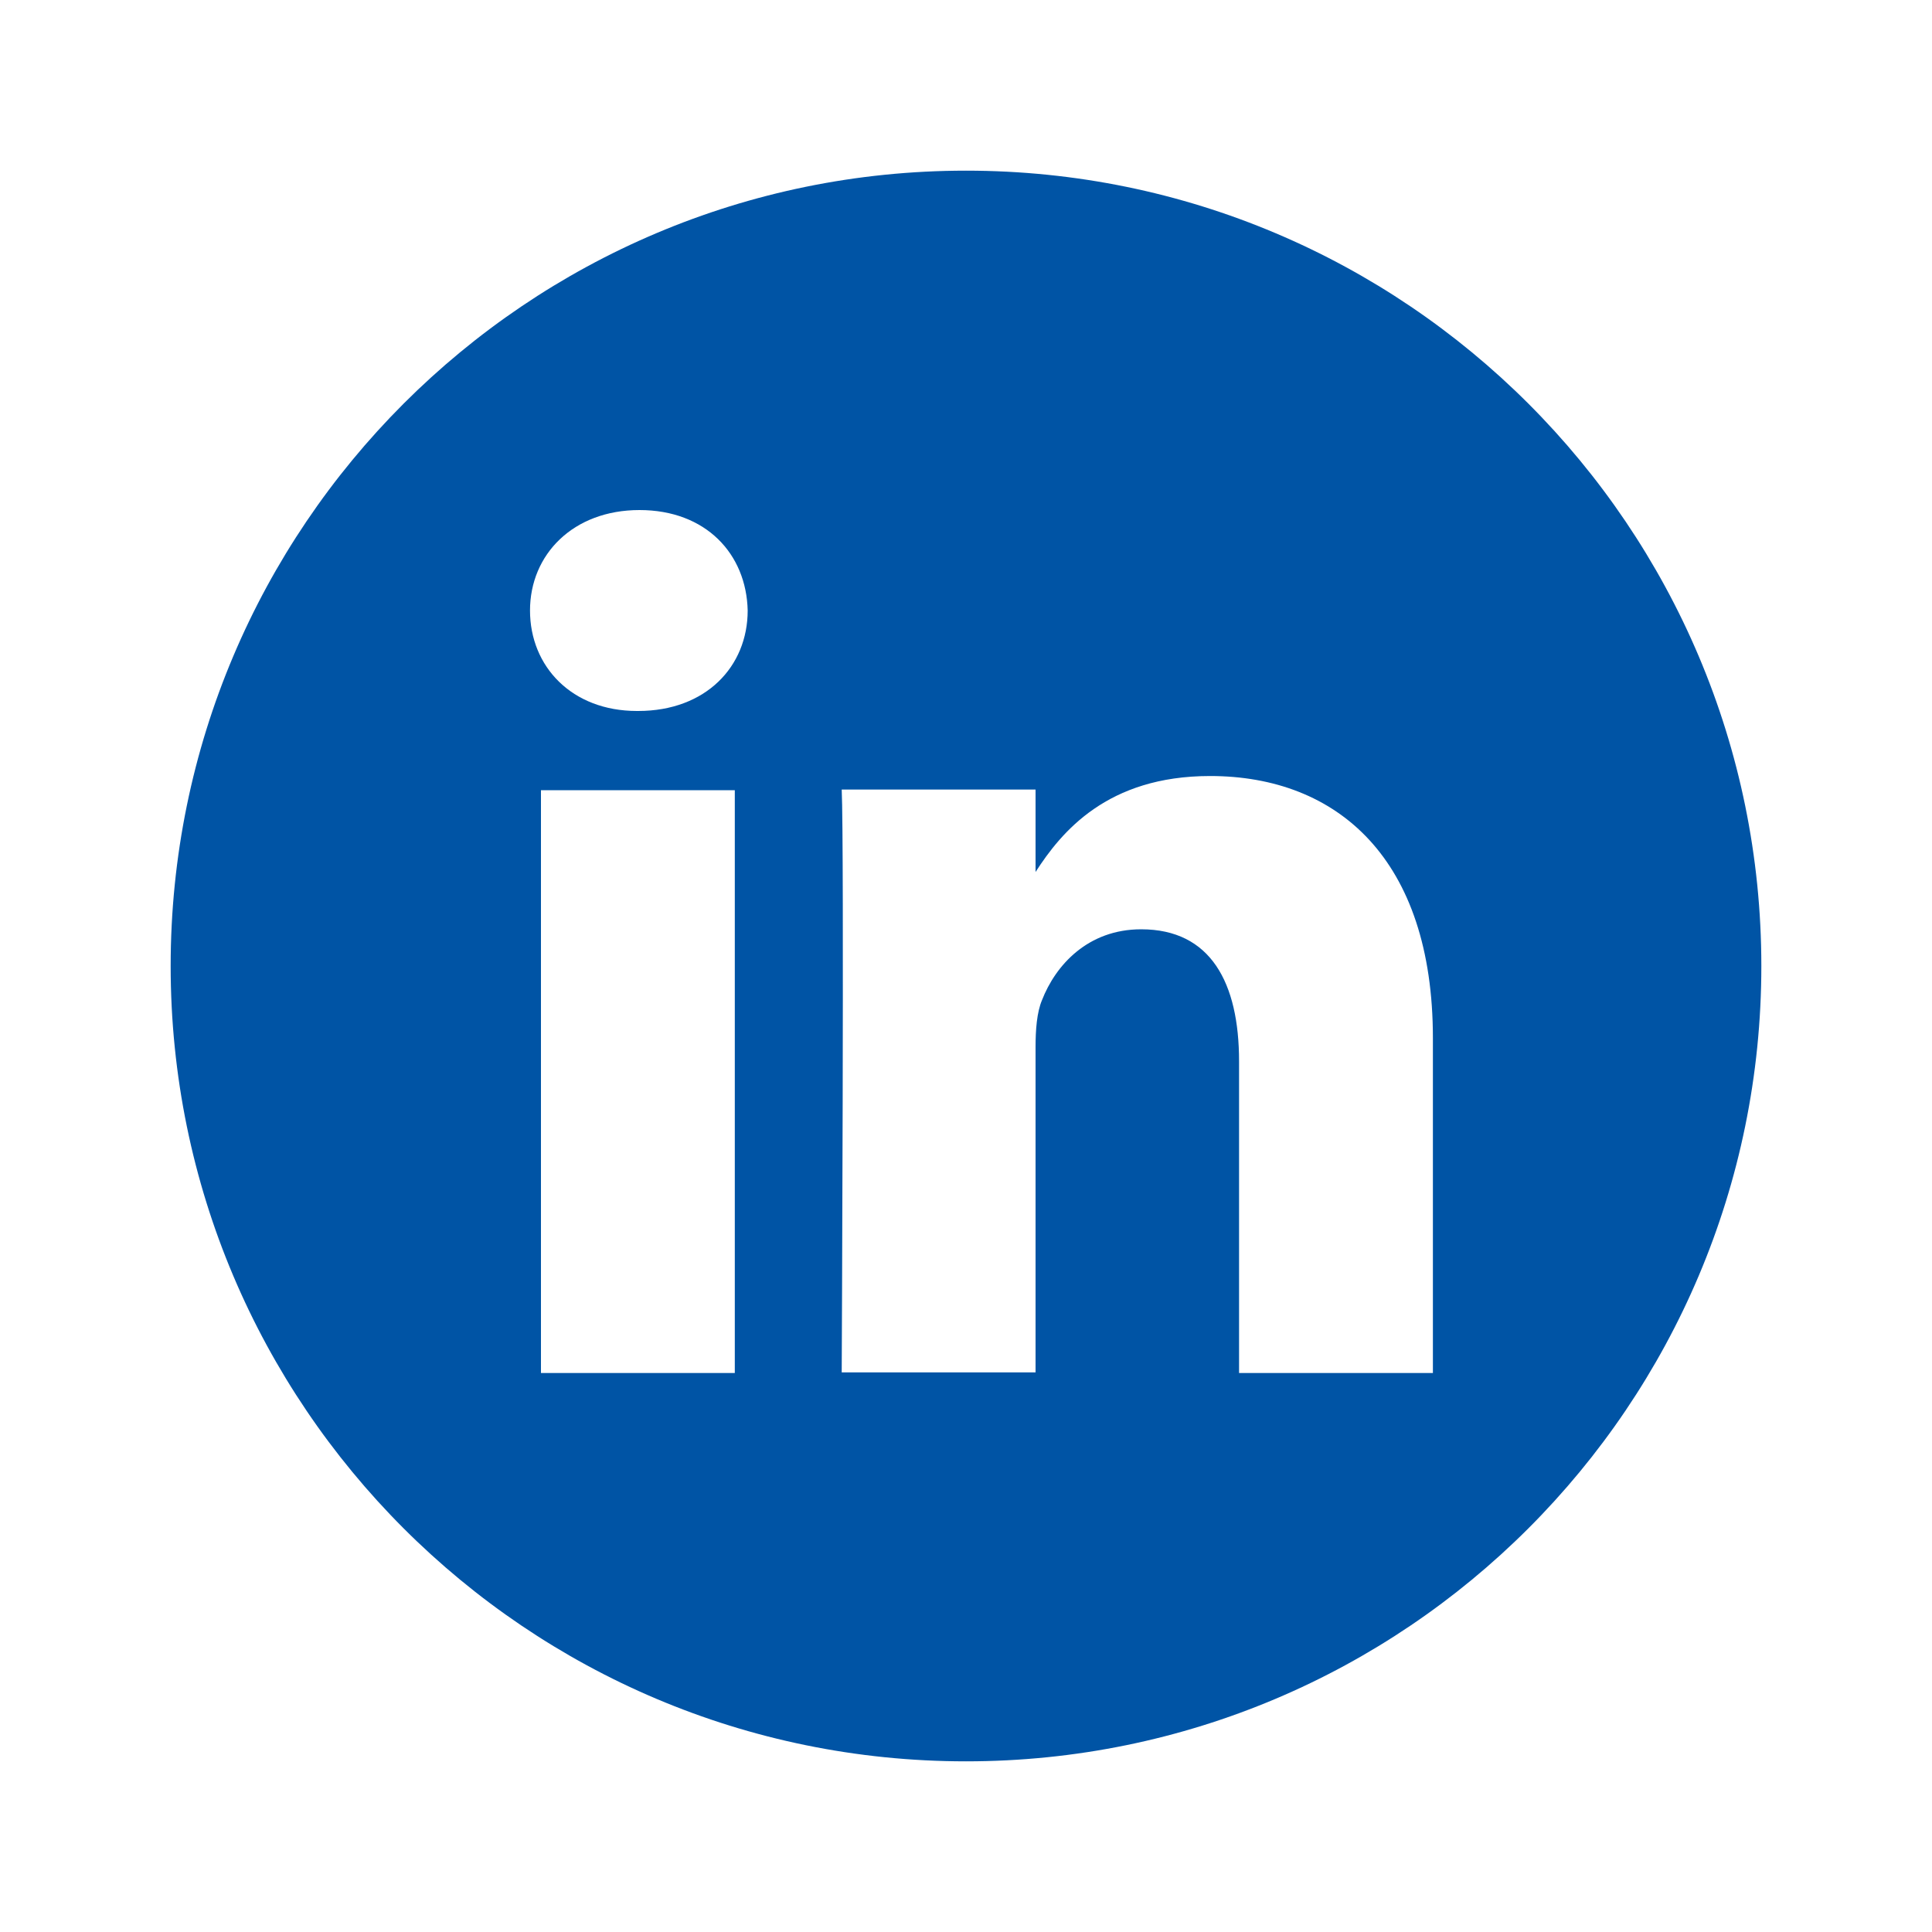
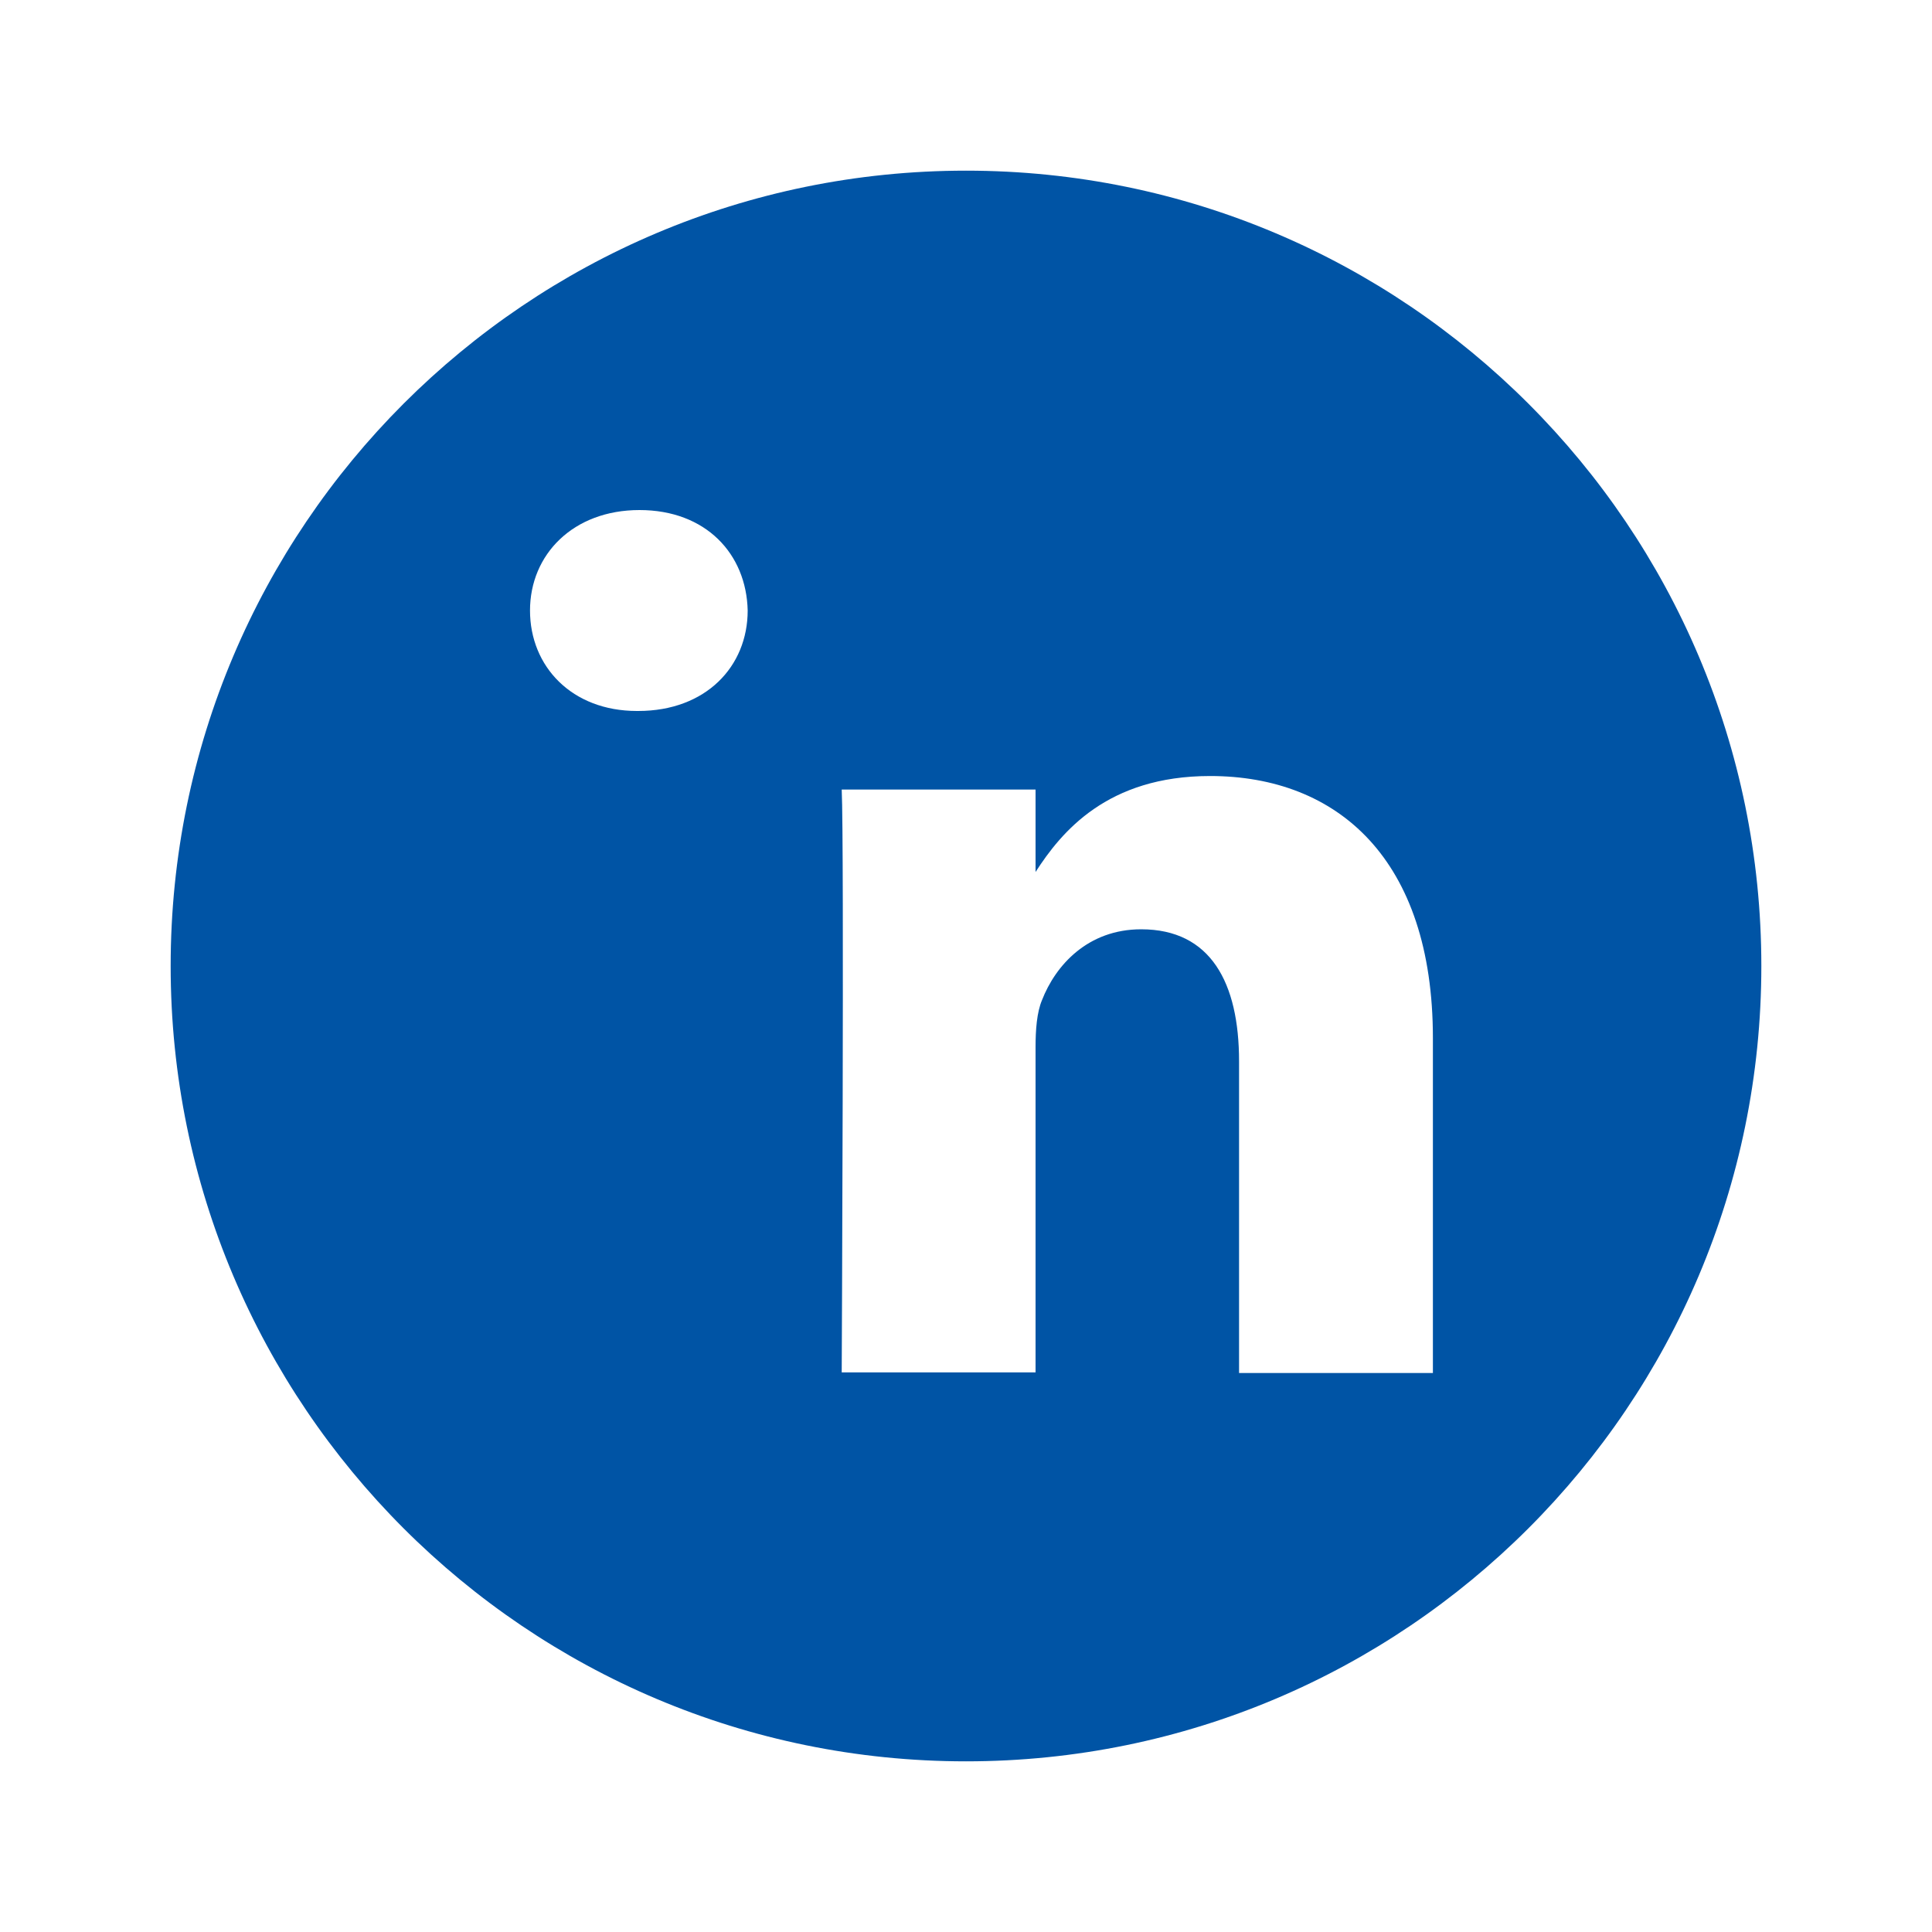
<svg xmlns="http://www.w3.org/2000/svg" id="Layer_17" data-name="Layer 17" viewBox="0 0 30 30">
  <defs>
    <style>
      .cls-1 {
        fill: #0054a5;
        stroke-width: 0px;
      }
    </style>
  </defs>
-   <path class="cls-1" d="M15,2.65c-6.82,0-12.35,5.53-12.35,12.35s5.53,12.35,12.35,12.35,12.35-5.53,12.35-12.35S21.82,2.65,15,2.65ZM11.41,21.32h-3.01v-9.05h3.01v9.05ZM9.91,11.04h-.02c-1.01,0-1.66-.69-1.66-1.56s.67-1.56,1.7-1.56,1.66.68,1.68,1.56c0,.87-.65,1.56-1.7,1.56ZM22.25,21.32h-3.01v-4.84c0-1.22-.44-2.05-1.52-2.05-.83,0-1.33.56-1.54,1.1-.08.19-.1.46-.1.73v5.05h-3.01s.04-8.2,0-9.05h3.01v1.28c.4-.62,1.11-1.49,2.71-1.49,1.98,0,3.46,1.29,3.46,4.07v5.19Z" />
+   <path class="cls-1" d="M15,2.65c-6.82,0-12.35,5.53-12.35,12.35s5.53,12.35,12.35,12.35,12.35-5.53,12.35-12.35S21.82,2.65,15,2.65ZM11.41,21.32h-3.01h3.01v9.05ZM9.91,11.04h-.02c-1.01,0-1.66-.69-1.66-1.56s.67-1.56,1.7-1.56,1.66.68,1.68,1.56c0,.87-.65,1.56-1.7,1.56ZM22.25,21.32h-3.01v-4.84c0-1.22-.44-2.05-1.52-2.05-.83,0-1.33.56-1.54,1.1-.08.19-.1.46-.1.73v5.05h-3.01s.04-8.2,0-9.05h3.01v1.28c.4-.62,1.11-1.49,2.71-1.49,1.98,0,3.46,1.29,3.46,4.07v5.19Z" />
</svg>